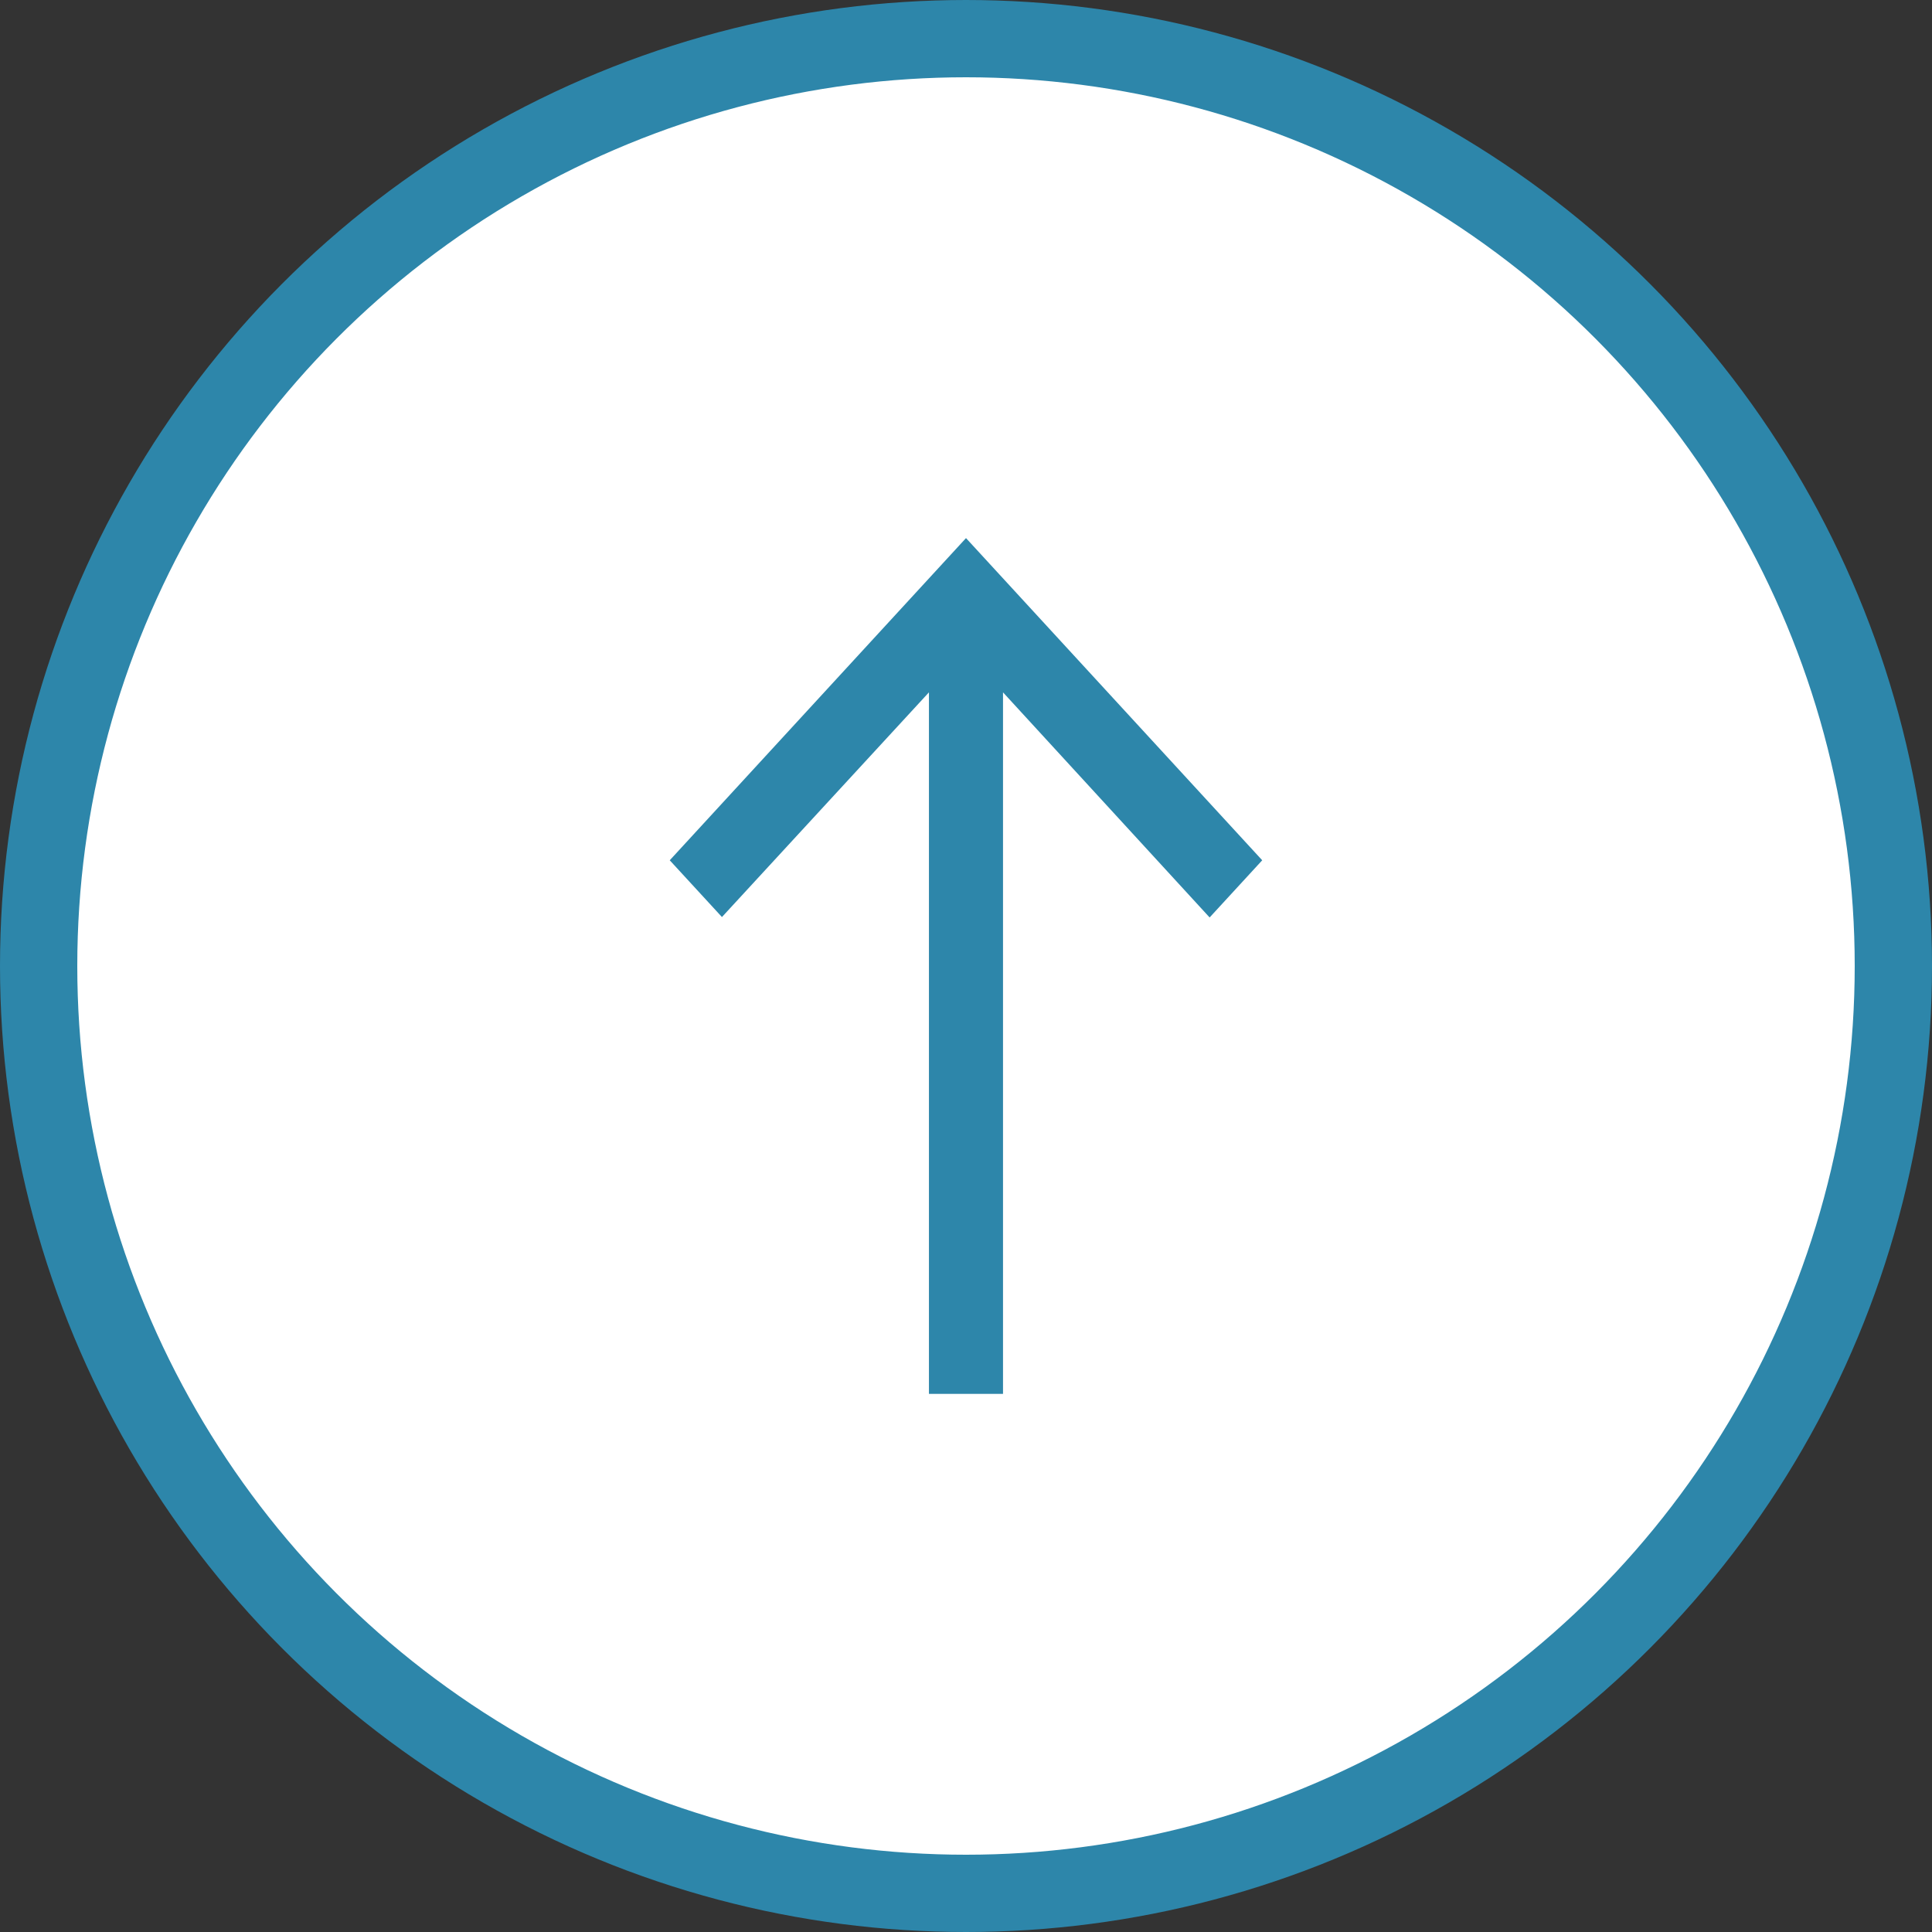
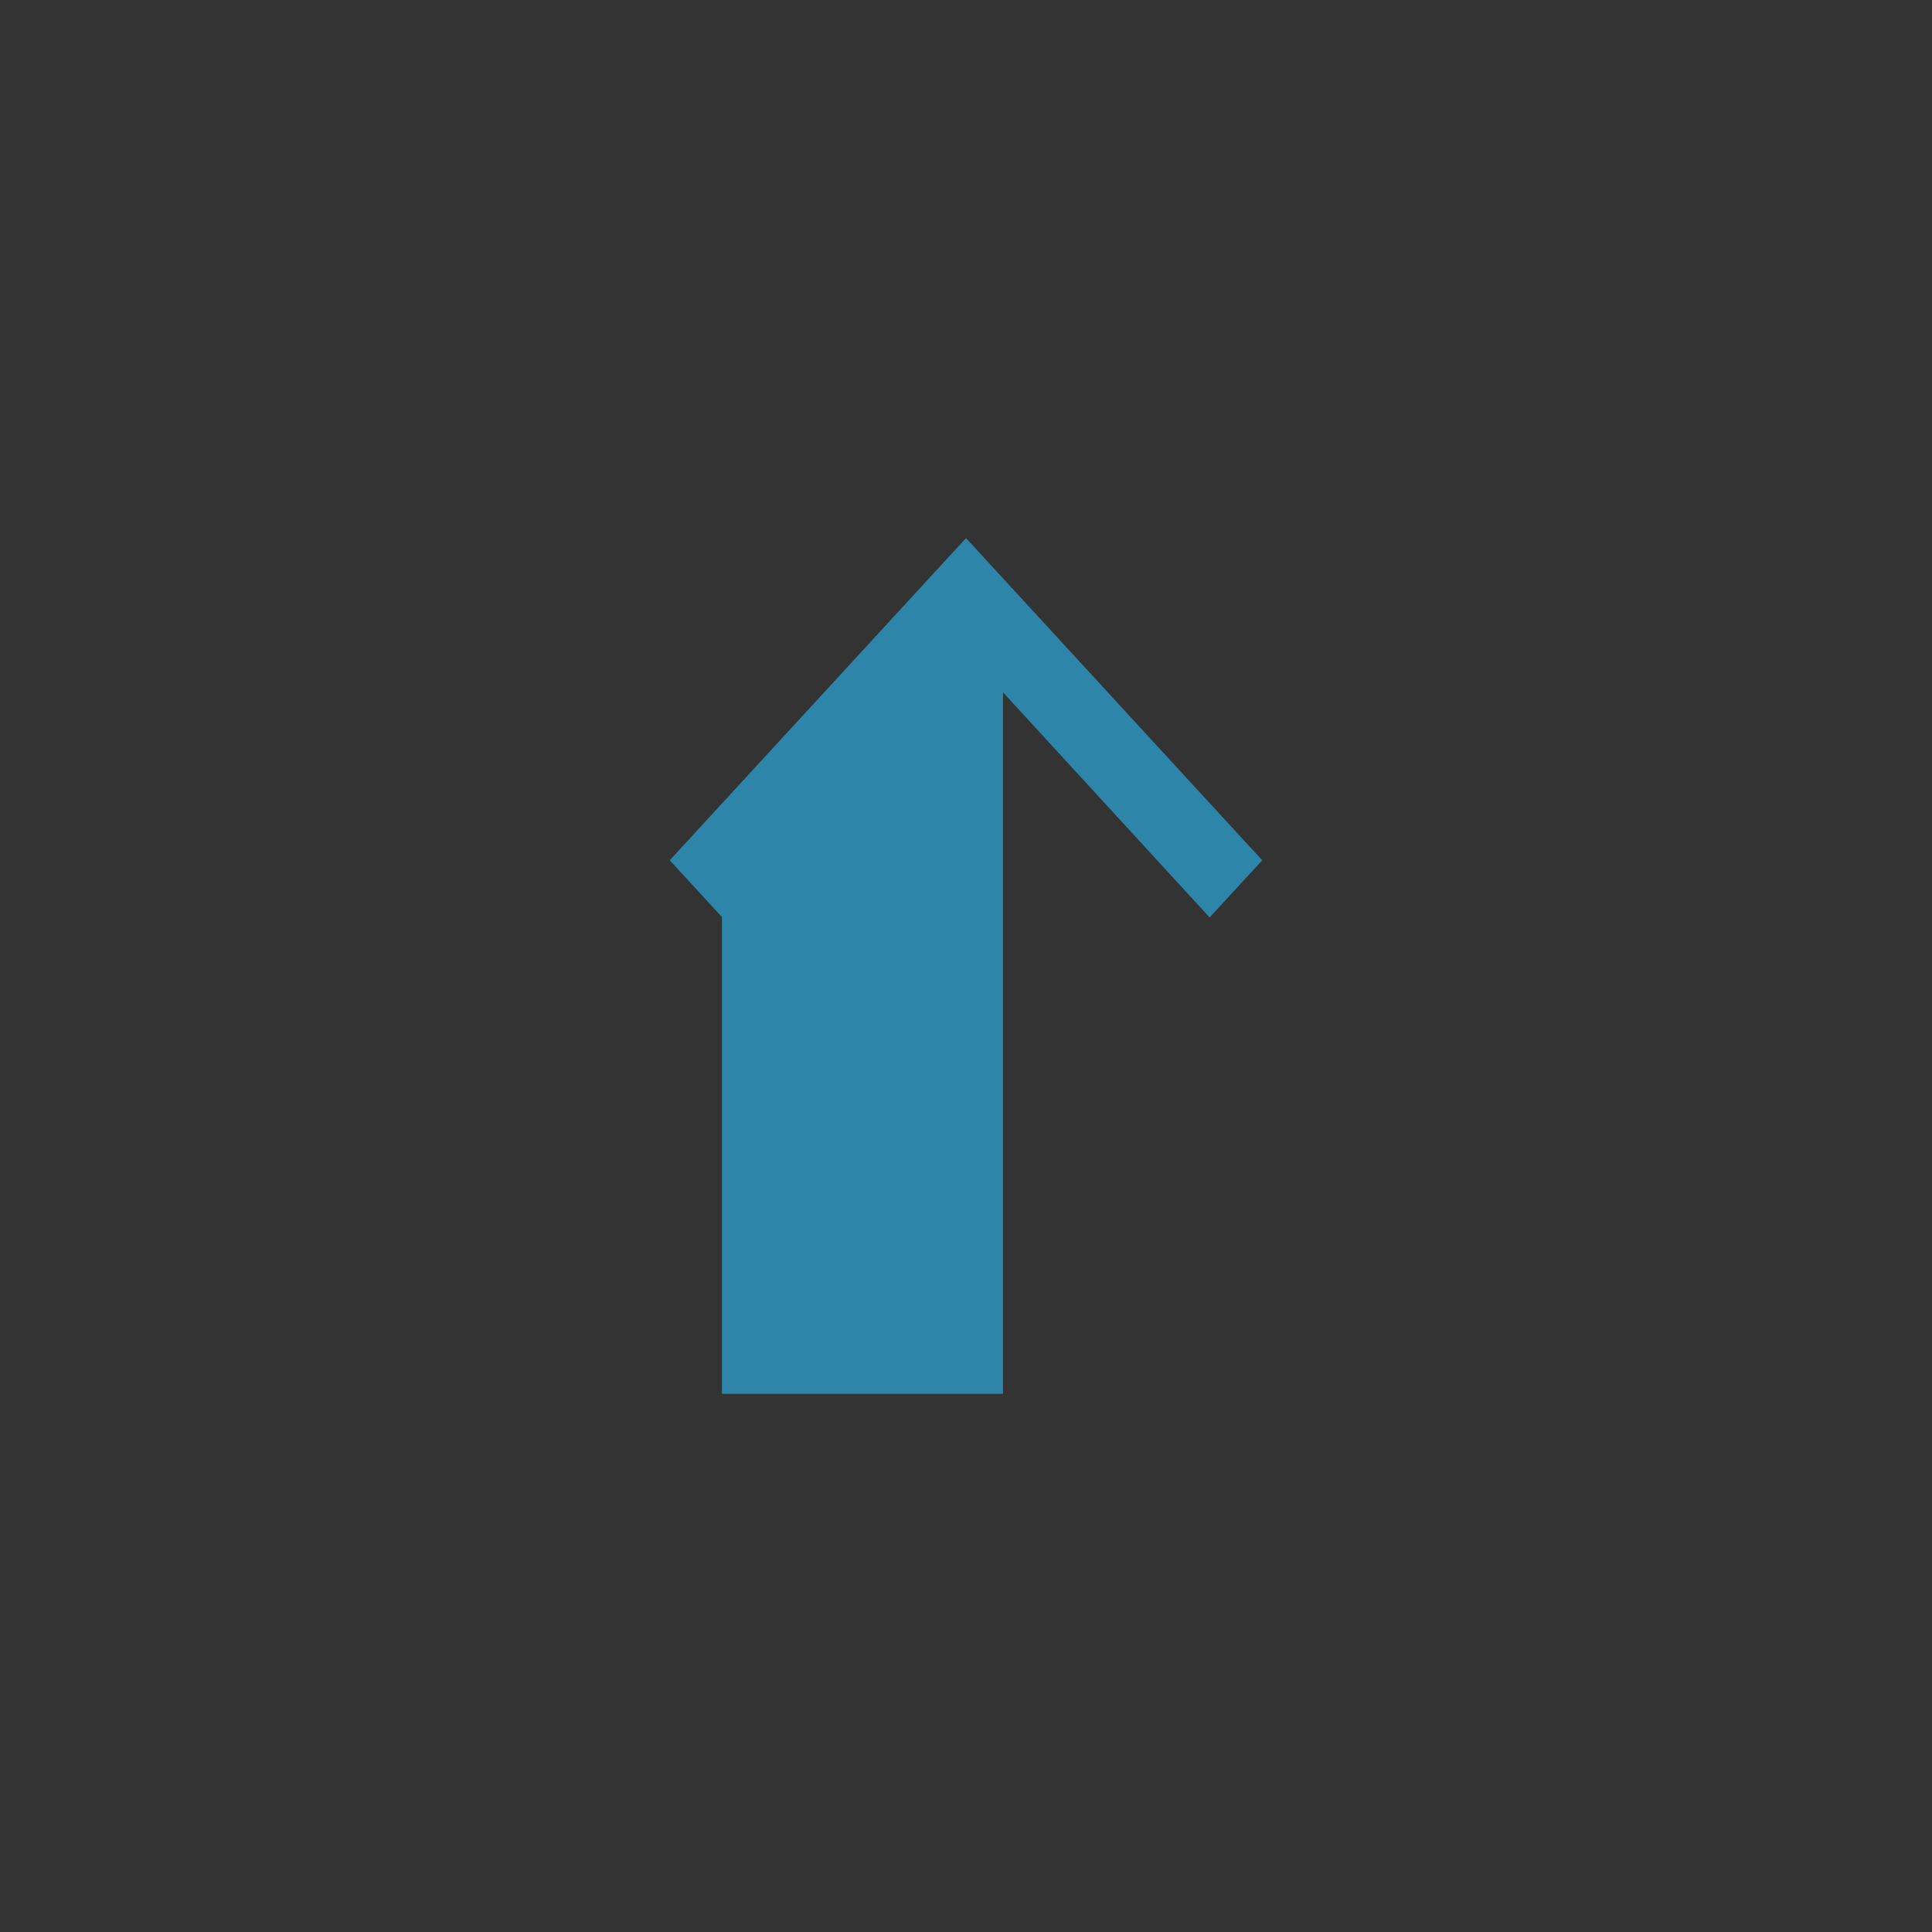
<svg xmlns="http://www.w3.org/2000/svg" width="50" height="50" viewBox="0 0 50 50" fill="none">
  <rect x="0" y="0" width="50" height="50" fill="#333333" stroke="none" />
-   <circle cx="25" cy="25" r="24" fill="white" stroke="#2D86AA" stroke-width="2" />
-   <path d="M17.333 22.264L18.684 23.733L24.041 17.918V36.074H25.958V17.918L31.305 23.744L32.666 22.264L25 13.926L17.333 22.264Z" fill="#2D86AA" />
+   <path d="M17.333 22.264L18.684 23.733V36.074H25.958V17.918L31.305 23.744L32.666 22.264L25 13.926L17.333 22.264Z" fill="#2D86AA" />
</svg>